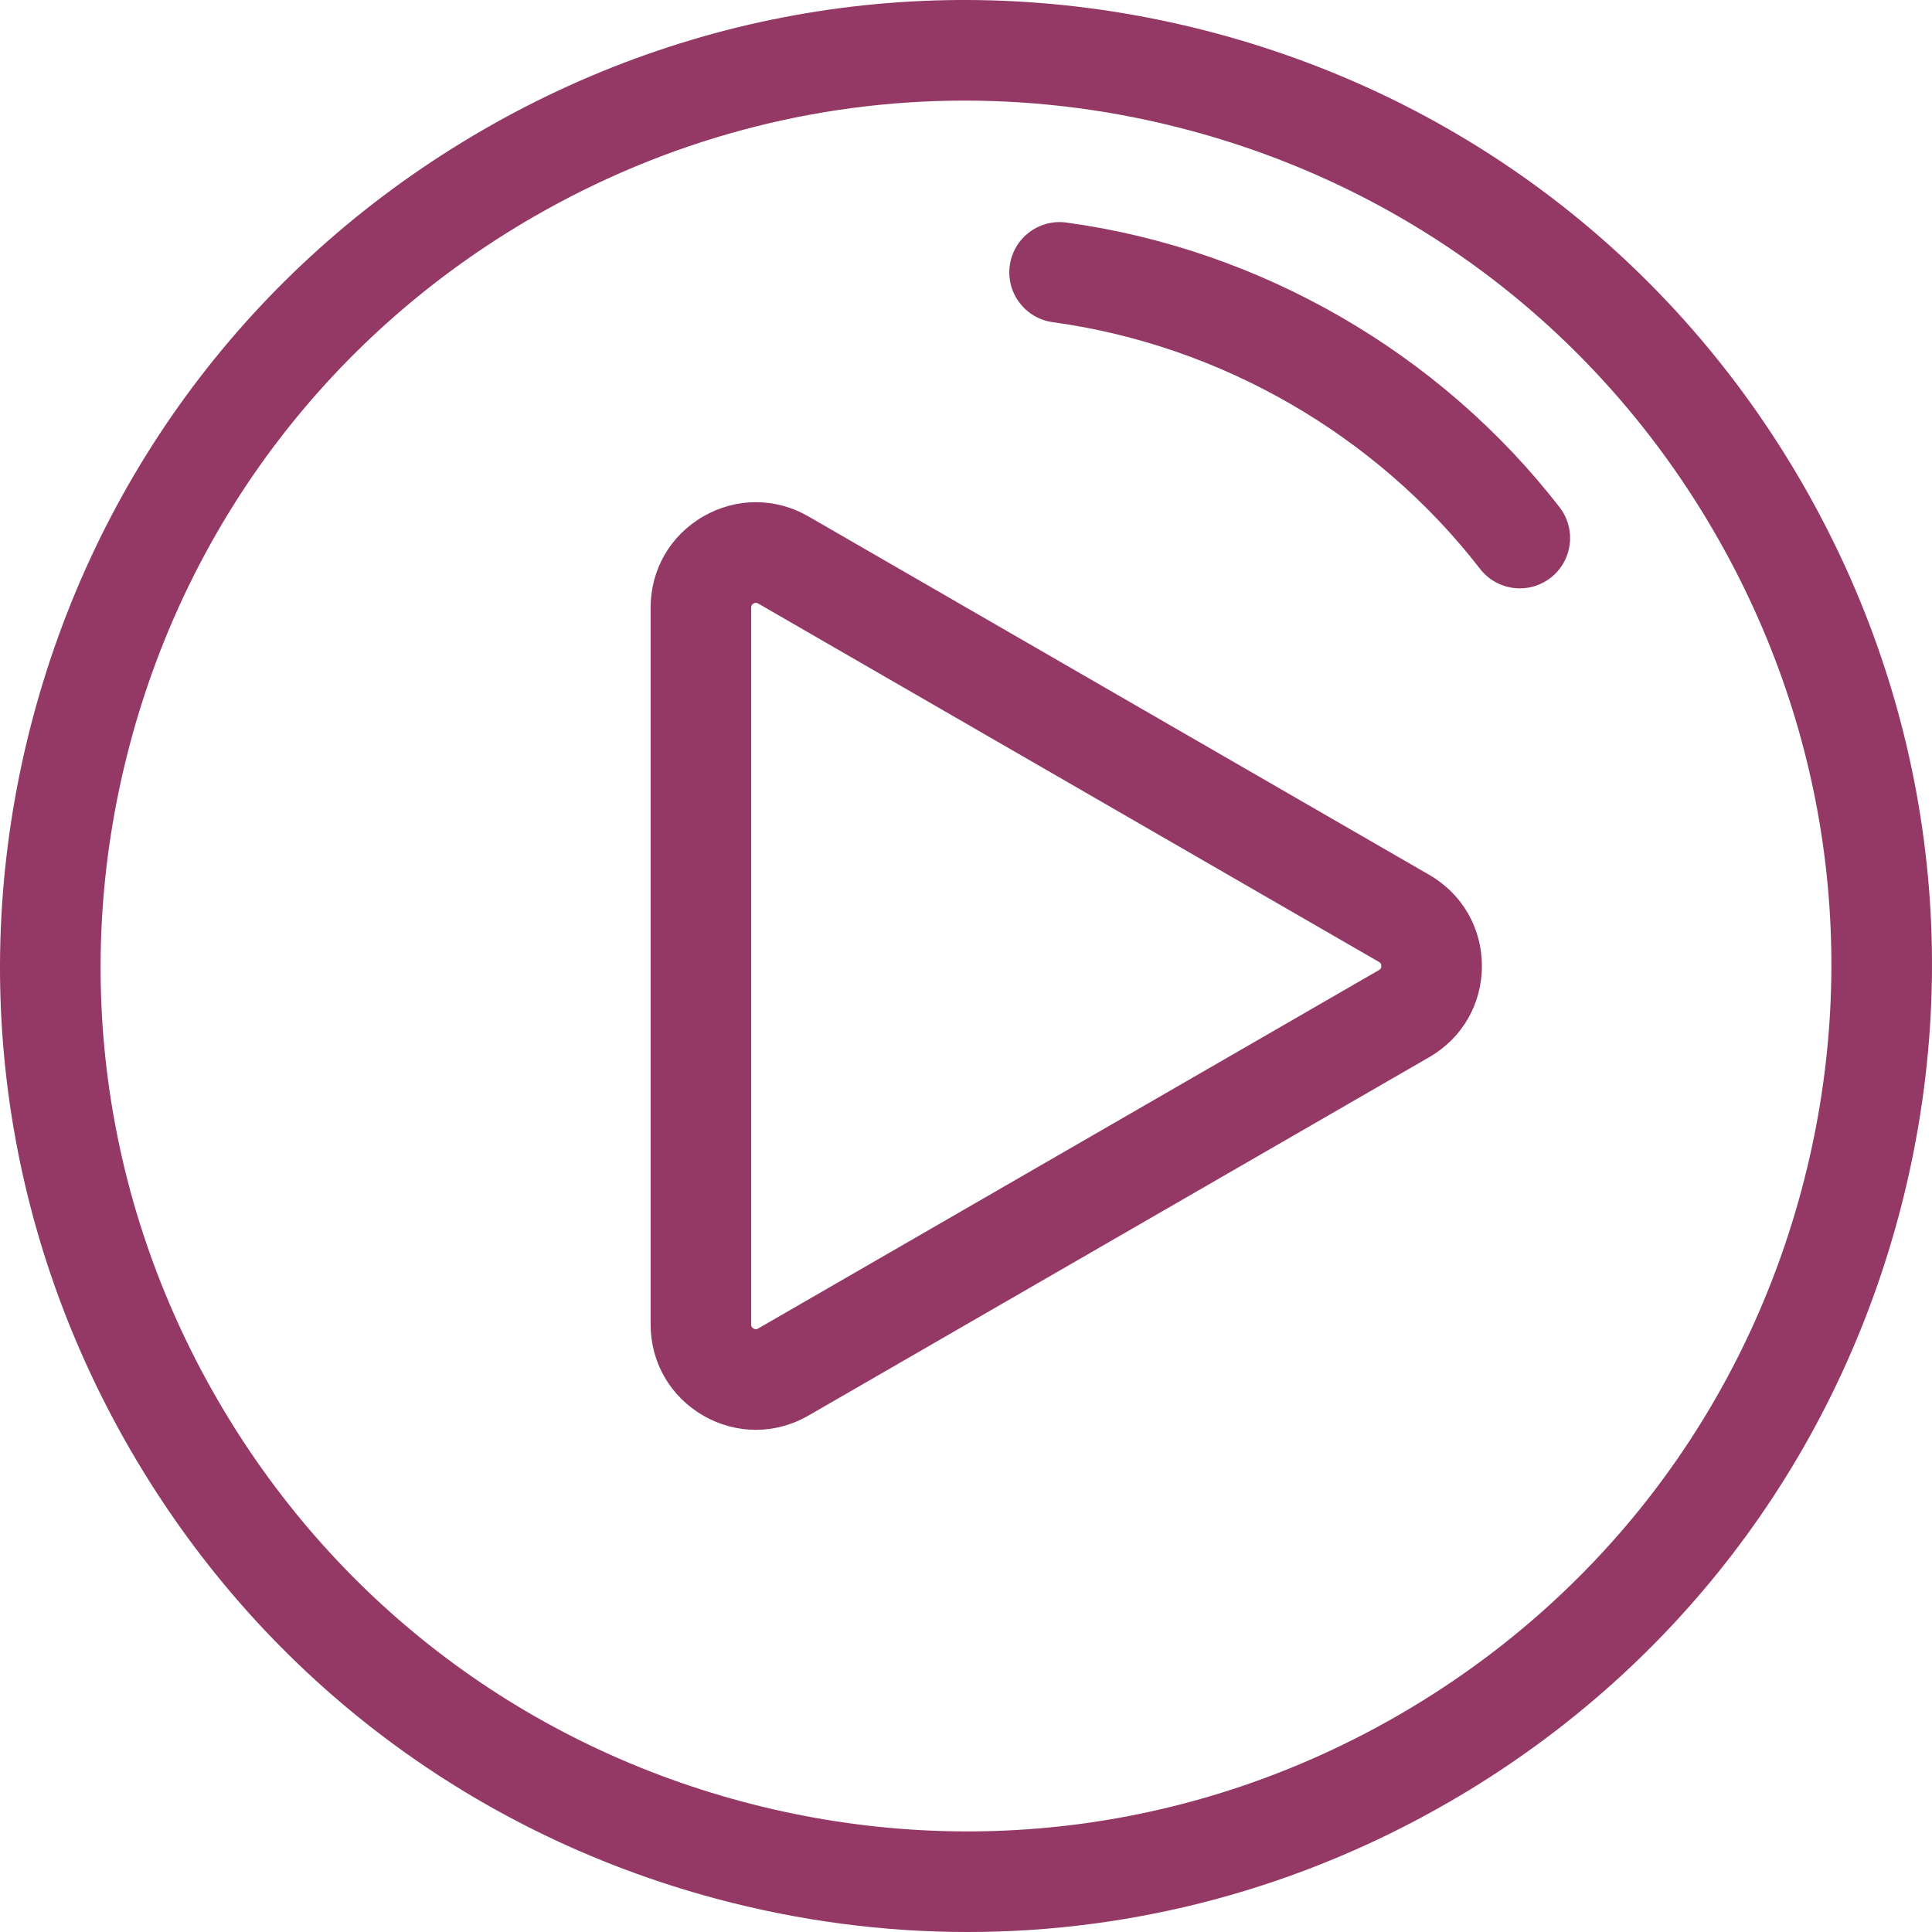
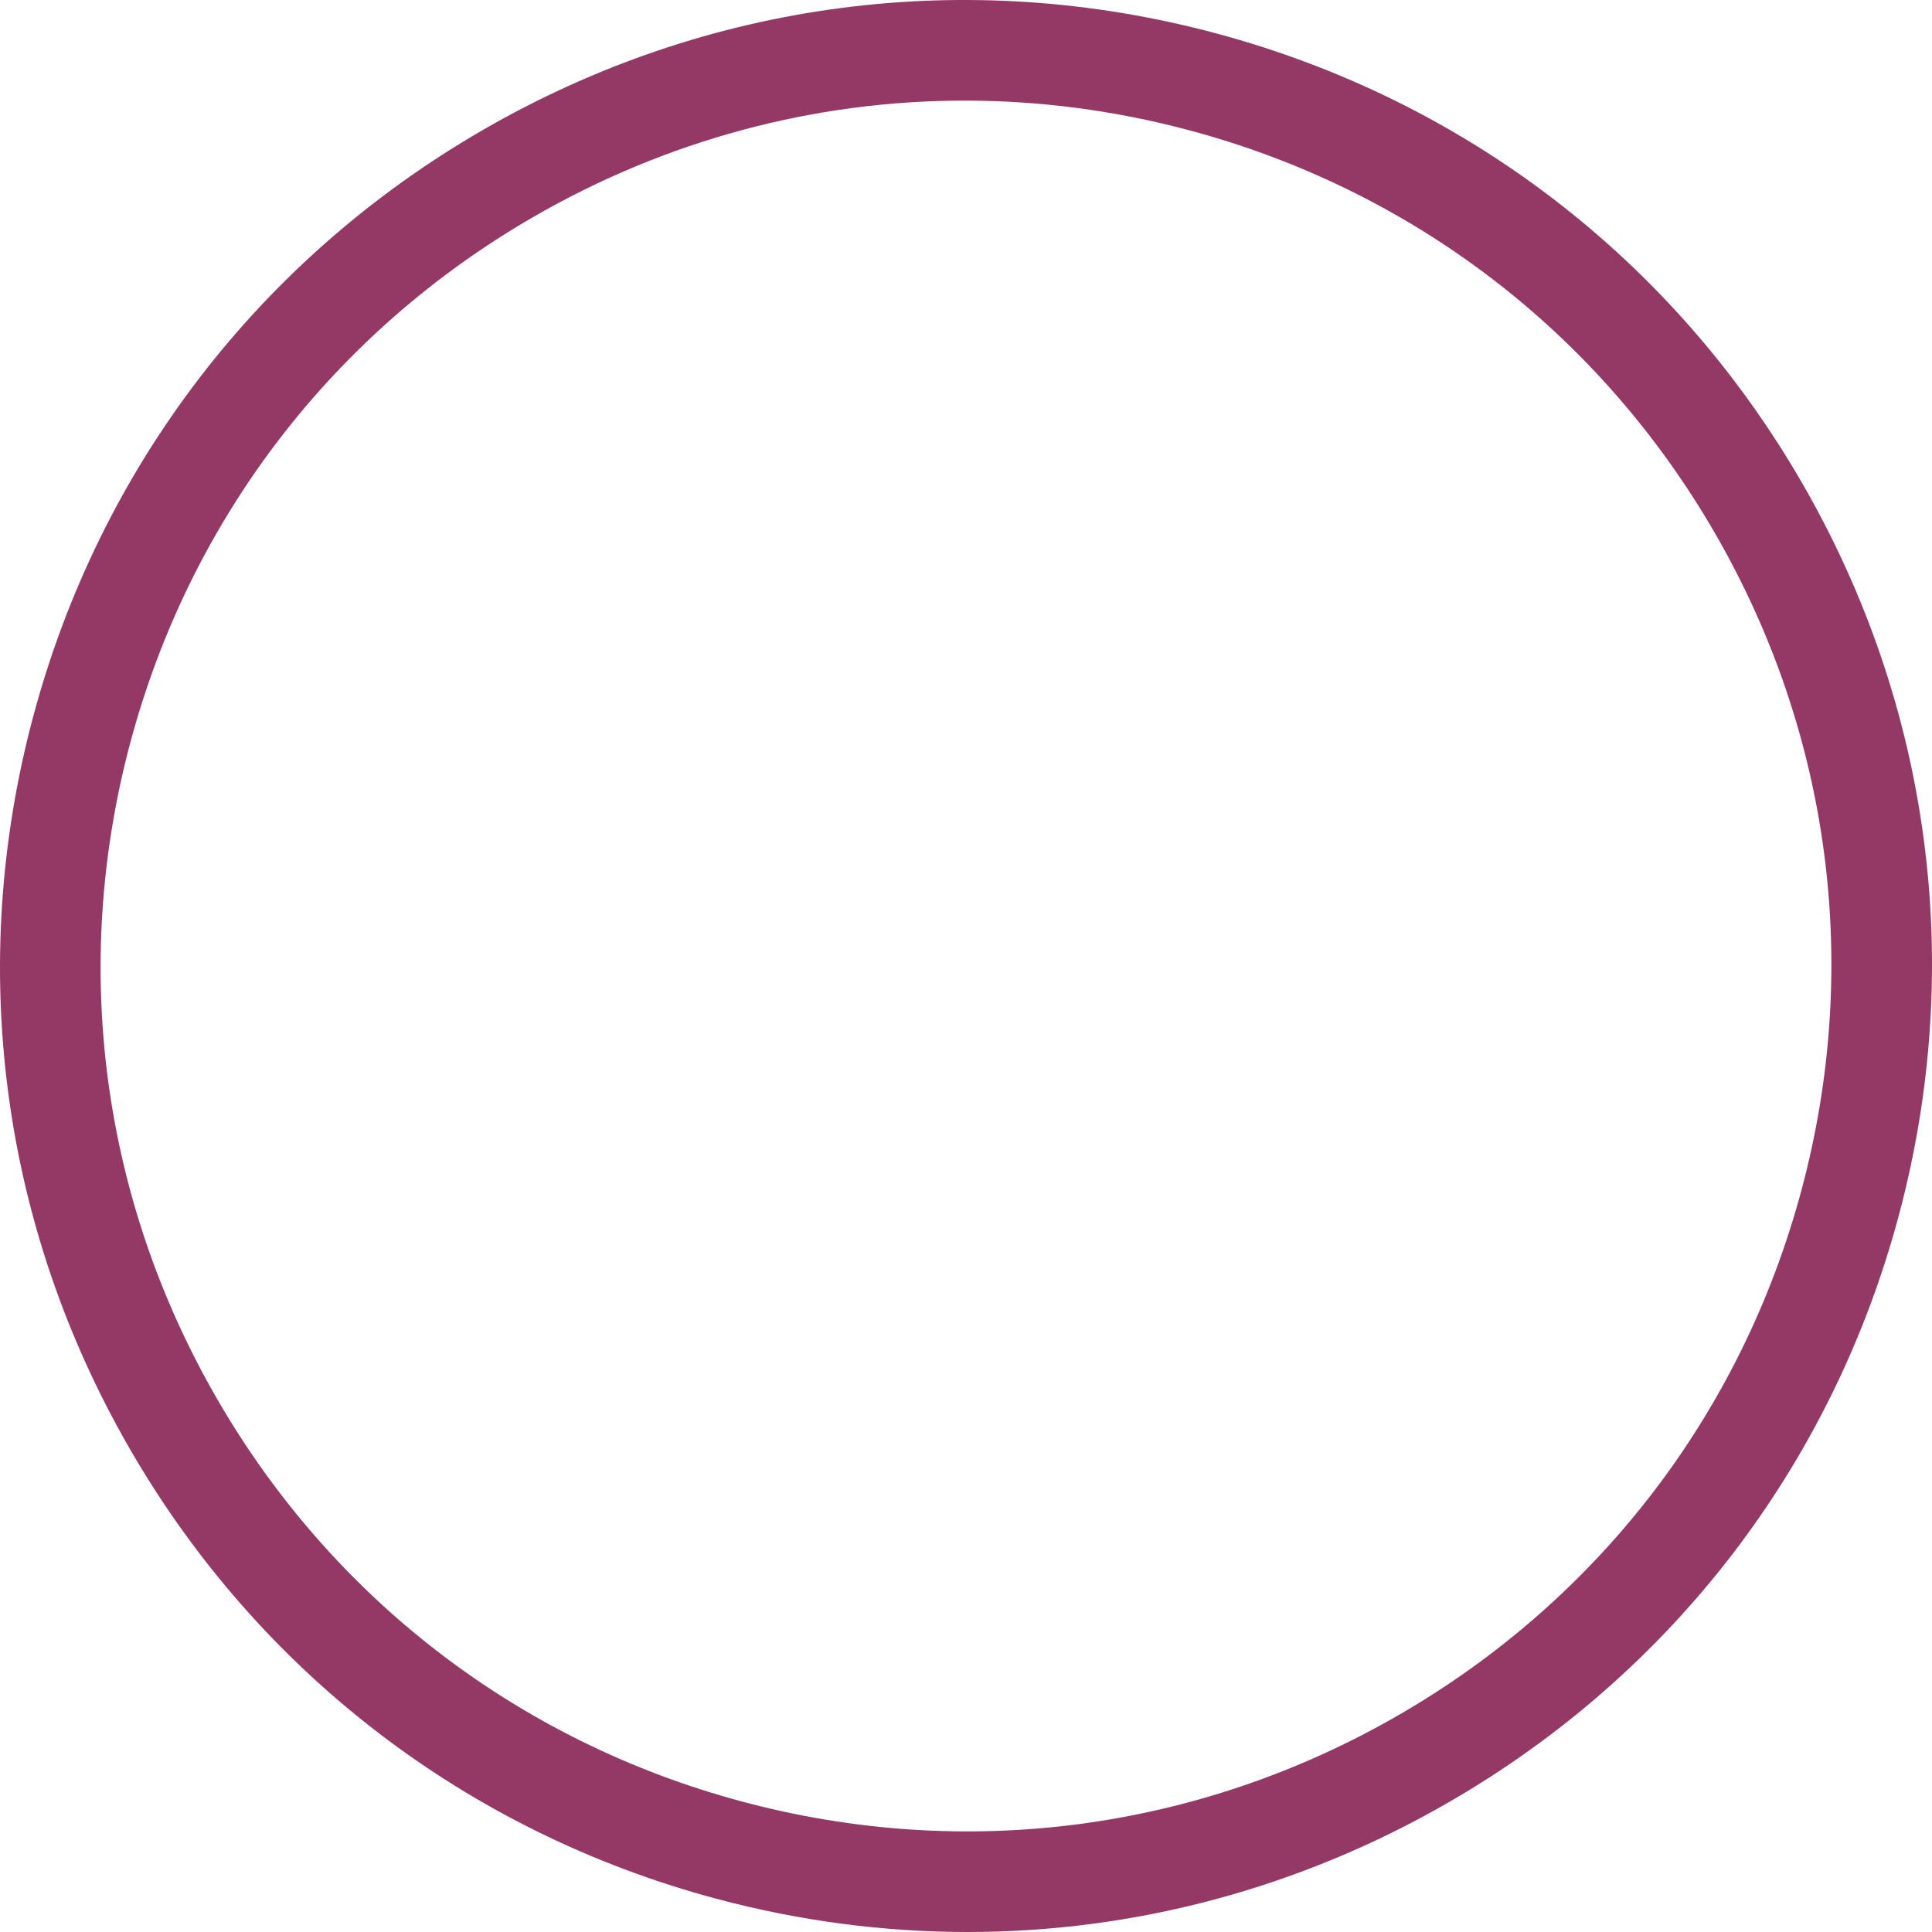
<svg xmlns="http://www.w3.org/2000/svg" width="512" height="512" viewBox="0 0 512 512" fill="none">
  <g clip-path="url(#clip0)">
    <path d="M477.606 128.055C443.431 68.863 388.251 26.52 322.229 8.83C256.208 -8.862 187.25 0.217 128.055 34.394C68.861 68.57 26.52 123.75 8.83 189.772C-8.86 255.793 0.219 324.753 34.394 383.945C68.568 443.137 123.75 485.48 189.771 503.17C211.817 509.078 234.188 512 256.417 512C300.756 512 344.518 500.371 383.946 477.607C443.138 443.432 485.481 388.252 503.171 322.23C520.862 256.207 511.781 187.249 477.606 128.055ZM477.429 315.333C461.581 374.479 423.649 423.914 370.619 454.53C317.591 485.147 255.813 493.279 196.667 477.433C137.52 461.585 88.086 423.653 57.469 370.623C26.853 317.595 18.72 255.816 34.569 196.669C50.418 137.523 88.35 88.09 141.379 57.472C176.704 37.077 215.903 26.66 255.628 26.66C275.538 26.66 295.587 29.278 315.33 34.569C374.476 50.417 423.911 88.349 454.527 141.379C485.144 194.408 493.278 256.186 477.429 315.333Z" fill="#943865" />
-     <path d="M378.778 231.852L214.252 136.862C205.521 131.821 195.097 131.823 186.366 136.861C177.635 141.901 172.422 150.93 172.422 161.011V350.991C172.422 361.072 177.634 370.1 186.366 375.141C190.731 377.662 195.518 378.921 200.307 378.921C205.097 378.921 209.886 377.659 214.251 375.14L378.779 280.151C387.509 275.109 392.72 266.081 392.72 256C392.72 245.92 387.508 236.892 378.778 231.852ZM365.452 257.074L200.925 352.063C200.724 352.18 200.305 352.421 199.689 352.063C199.071 351.706 199.071 351.224 199.071 350.992V161.012C199.071 160.78 199.071 160.298 199.689 159.941C199.931 159.801 200.142 159.753 200.322 159.753C200.602 159.753 200.804 159.87 200.927 159.941L365.453 254.931C365.654 255.047 366.071 255.288 366.071 256.002C366.071 256.716 365.652 256.958 365.452 257.074Z" fill="#943865" />
-     <path d="M413.303 134.44C381.614 93.502 333.977 65.998 282.605 58.979C275.322 57.982 268.596 63.085 267.599 70.378C266.604 77.669 271.707 84.387 278.998 85.384C323.51 91.465 364.781 115.293 392.23 150.753C394.856 154.145 398.795 155.921 402.776 155.921C405.625 155.921 408.496 155.012 410.922 153.132C416.741 148.628 417.807 140.259 413.303 134.44Z" fill="#943865" />
  </g>
  <defs>
    <clipPath id="clip0">
      <rect width="512" height="512" fill="white" />
    </clipPath>
  </defs>
</svg>